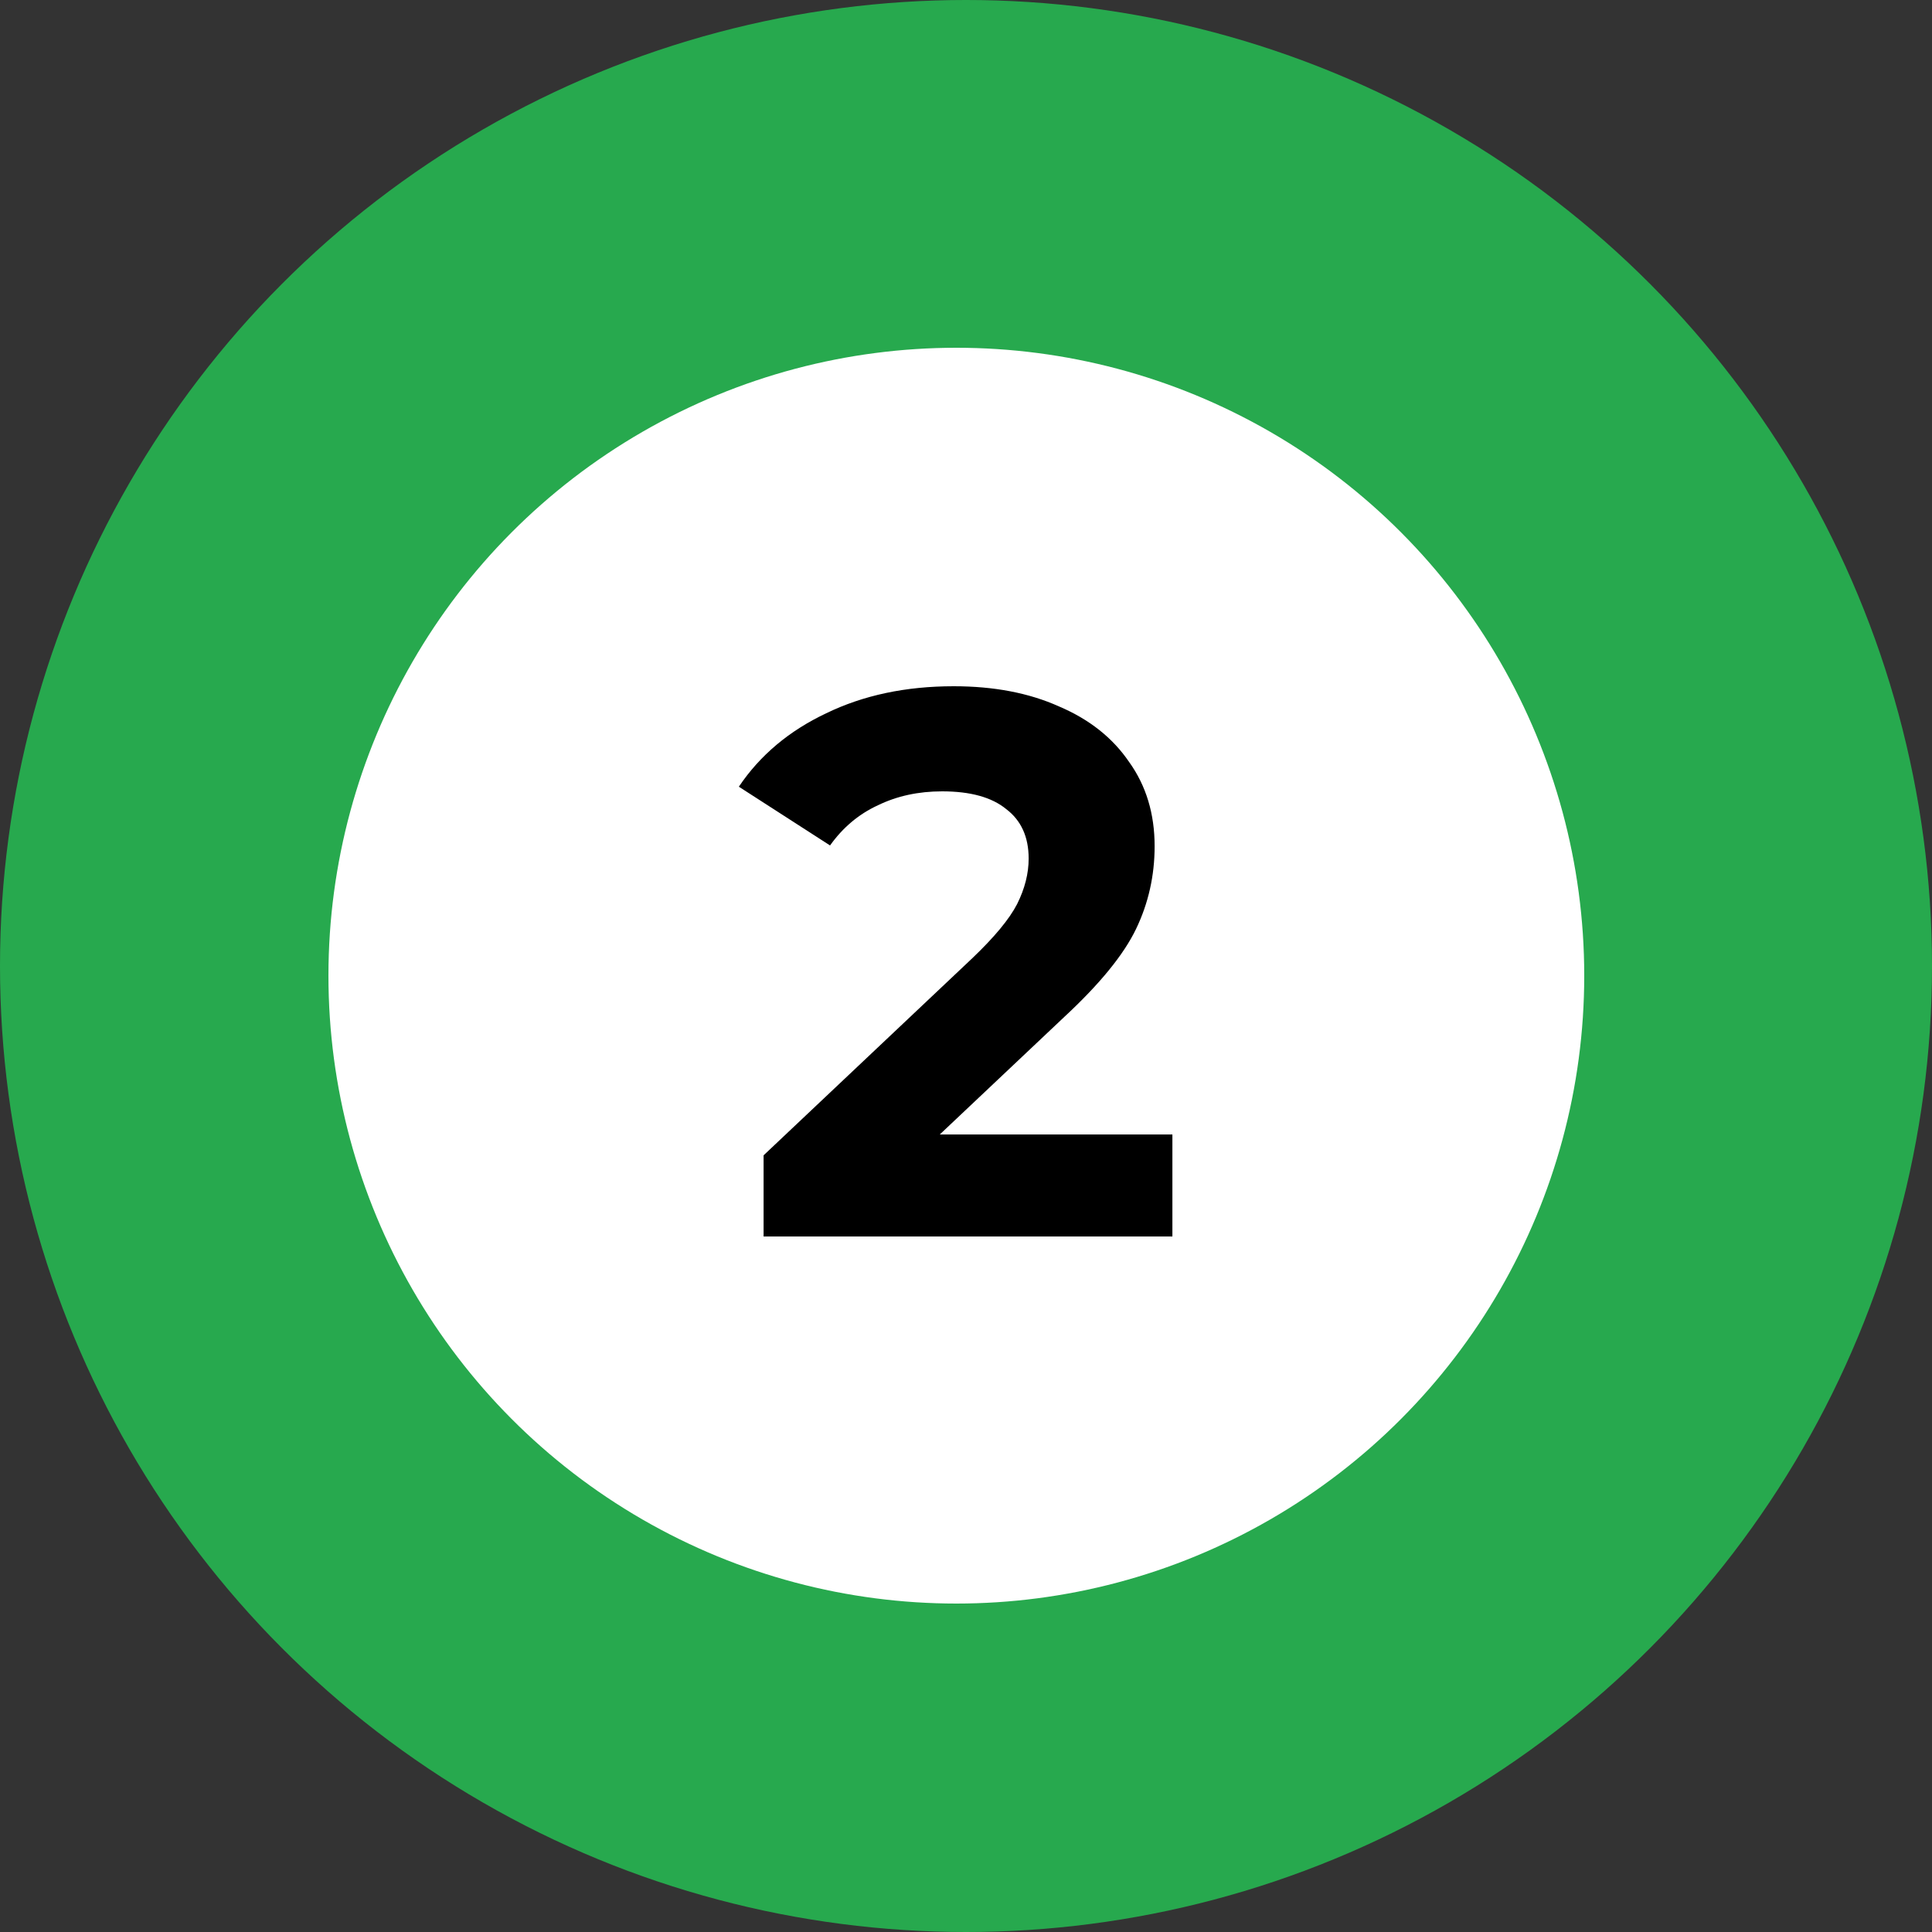
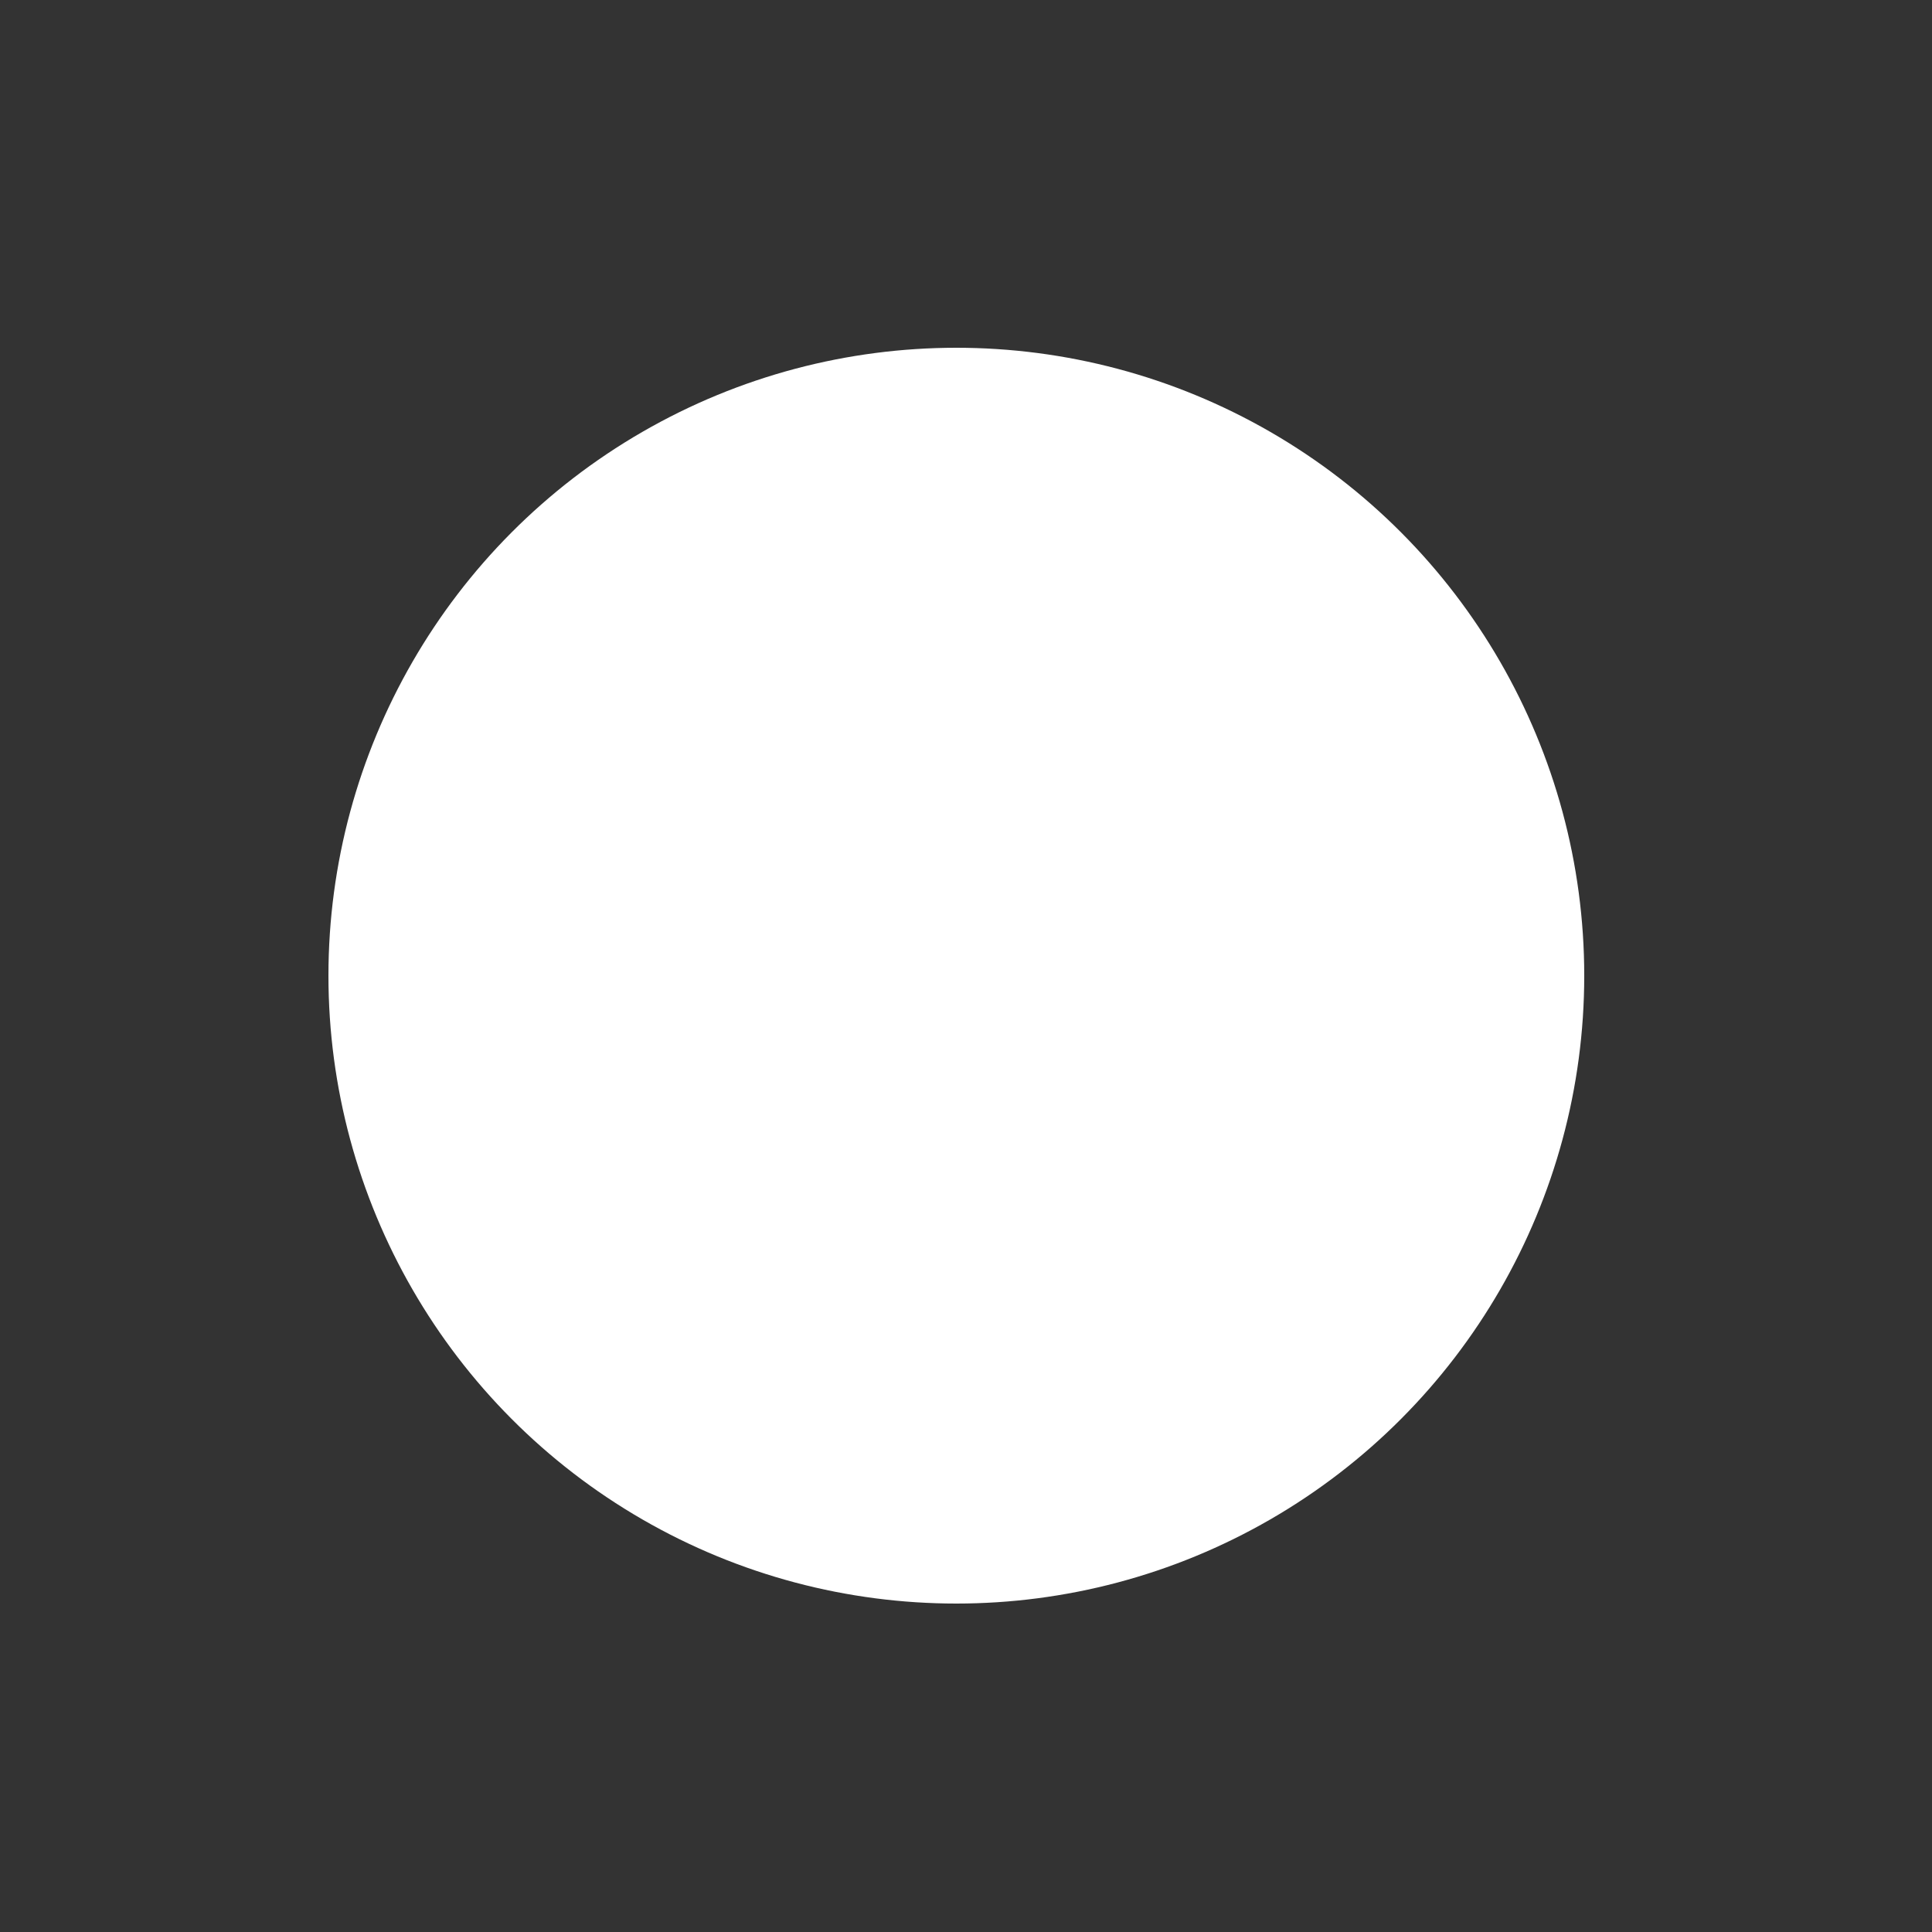
<svg xmlns="http://www.w3.org/2000/svg" width="100" height="100" viewBox="0 0 100 100" fill="none">
  <rect x="0" y="0" width="100" height="100" fill="#333333" stroke="none" />
-   <circle cx="50" cy="50" r="50" fill="#27A94E" />
  <circle cx="49.5" cy="50.5" r="32.5" fill="white" />
-   <path d="M60.683 58.72V64H39.523V59.8L50.323 49.6C51.47 48.507 52.243 47.573 52.643 46.8C53.043 46 53.243 45.213 53.243 44.44C53.243 43.32 52.856 42.467 52.083 41.88C51.337 41.267 50.23 40.96 48.763 40.96C47.536 40.96 46.43 41.2 45.443 41.68C44.456 42.133 43.63 42.827 42.963 43.76L38.243 40.72C39.337 39.093 40.843 37.827 42.763 36.92C44.683 35.987 46.883 35.52 49.363 35.52C51.443 35.52 53.257 35.867 54.803 36.56C56.377 37.227 57.59 38.187 58.443 39.44C59.323 40.667 59.763 42.12 59.763 43.8C59.763 45.32 59.443 46.747 58.803 48.08C58.163 49.413 56.923 50.933 55.083 52.64L48.643 58.72H60.683Z" fill="black" />
</svg>